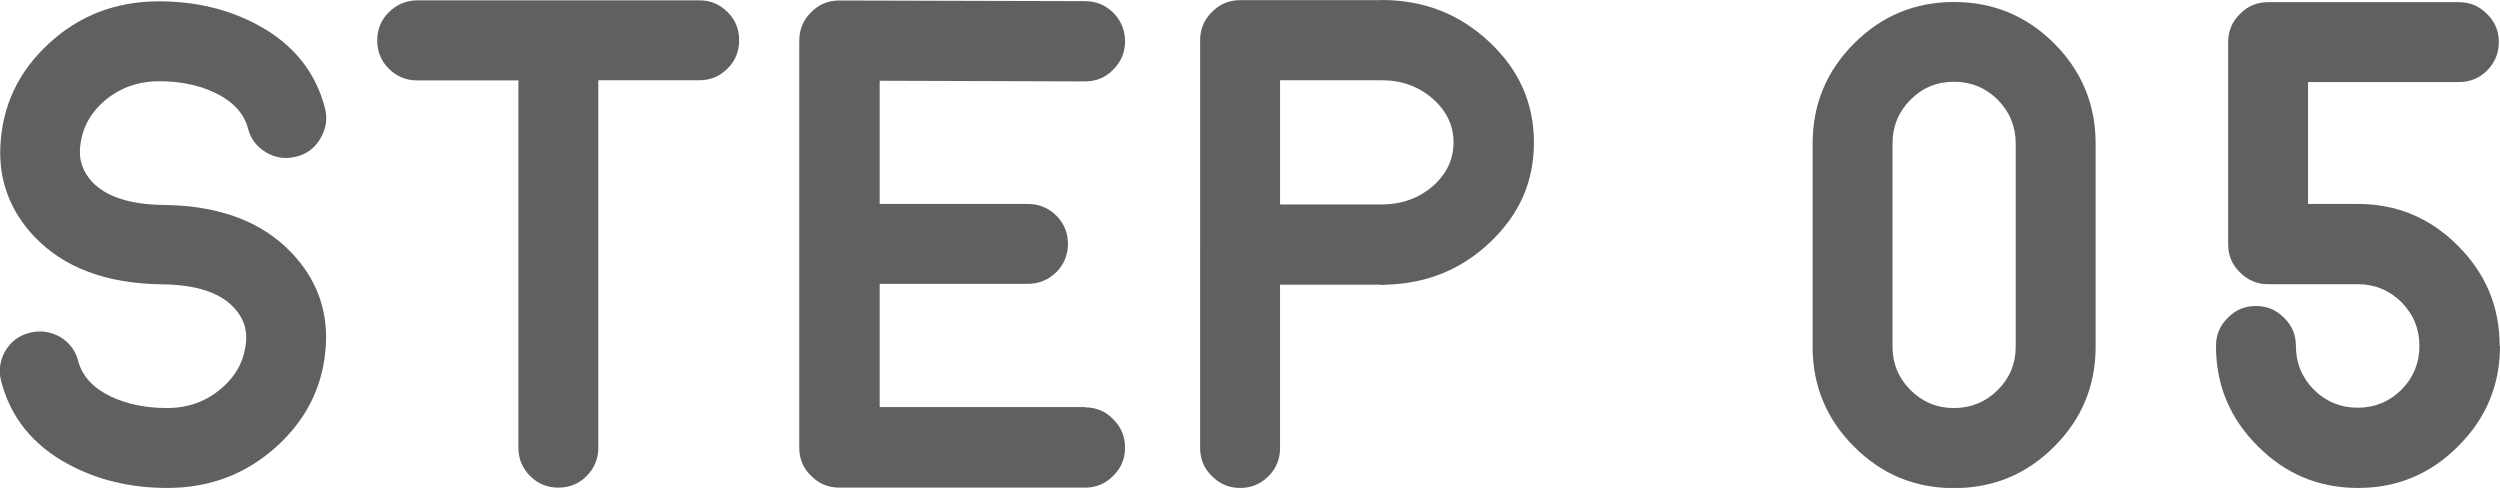
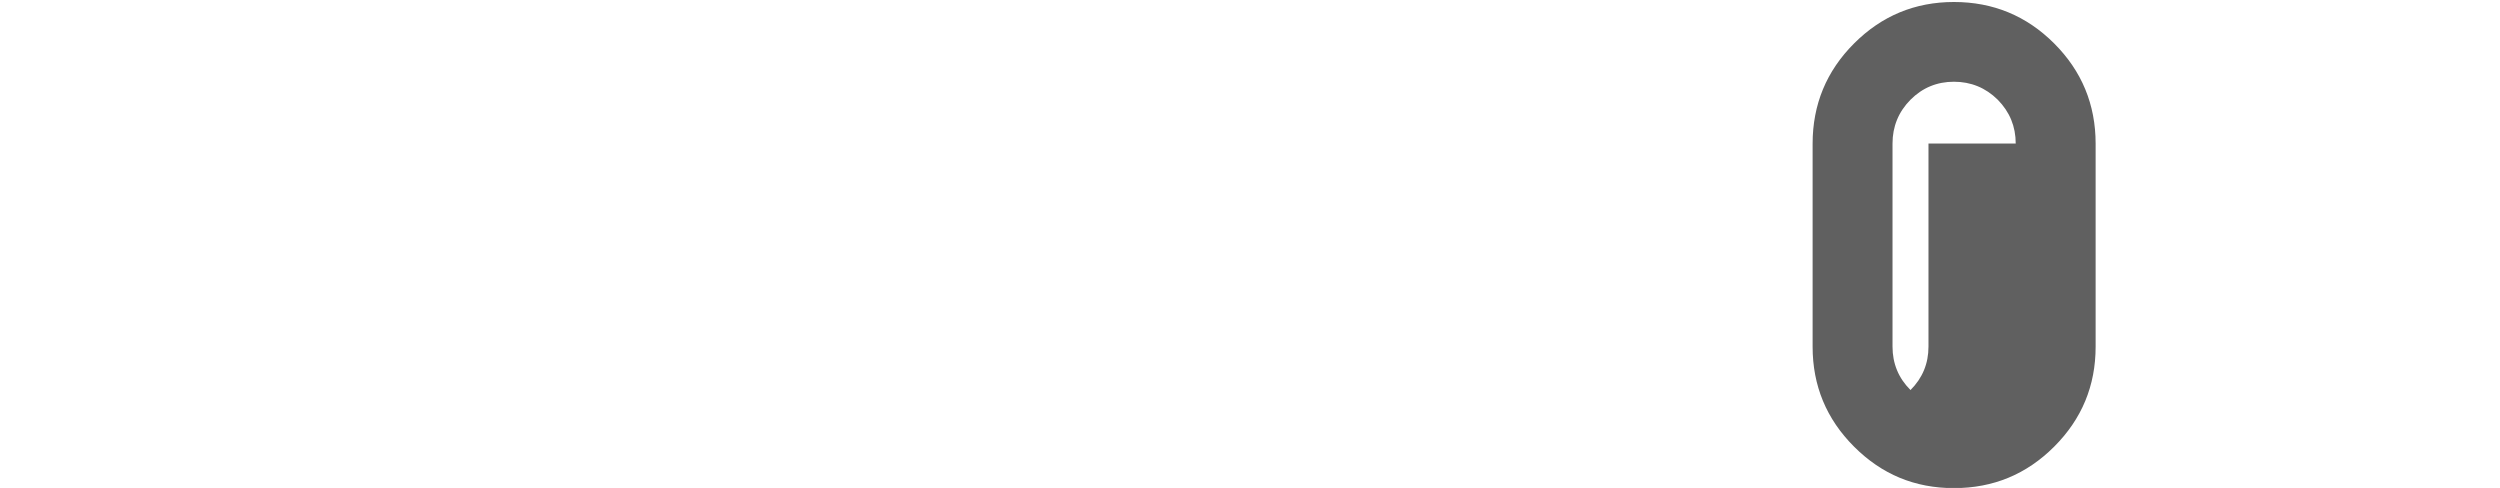
<svg xmlns="http://www.w3.org/2000/svg" id="_レイヤー_2" data-name="レイヤー 2" viewBox="0 0 150.17 29.31">
  <defs>
    <style>
      .cls-1 {
        fill: #606060;
      }

      .cls-2 {
        isolation: isolate;
      }
    </style>
  </defs>
  <g id="_レイヤー_1-2" data-name="レイヤー 1">
    <g id="STEP_01" data-name="STEP 01" class="cls-2">
      <g class="cls-2">
-         <path class="cls-1" d="m19.58,20.6c-.11,2.43-1.08,4.49-2.92,6.18-1.85,1.69-4.05,2.53-6.61,2.53-2.22,0-4.2-.48-5.96-1.43-2.11-1.14-3.45-2.8-4.02-4.98-.16-.64-.08-1.24.24-1.81.34-.57.83-.94,1.47-1.1.64-.16,1.24-.08,1.82.24.57.34.94.83,1.1,1.47.25.91.91,1.62,2,2.14.98.45,2.09.67,3.34.67s2.37-.4,3.28-1.2c.92-.79,1.41-1.77,1.47-2.94.03-.71-.22-1.34-.75-1.9-.84-.9-2.26-1.36-4.24-1.39h-.02c-.05,0-.07,0-.04,0h-.04c-3.33-.05-5.88-1.01-7.65-2.88C.61,12.67-.07,10.86.02,8.81c.11-2.45,1.08-4.51,2.92-6.2C4.77.92,6.98.08,9.54.08c2.22,0,4.2.48,5.96,1.43,2.11,1.14,3.45,2.8,4.02,4.98.16.64.07,1.24-.27,1.82-.33.57-.81.94-1.45,1.1-.64.16-1.24.08-1.81-.25-.57-.34-.94-.83-1.1-1.47-.25-.91-.92-1.62-2.02-2.14-.96-.45-2.07-.67-3.32-.67s-2.38.4-3.3,1.2c-.91.8-1.39,1.78-1.45,2.94-.03.71.22,1.35.75,1.92.84.88,2.26,1.34,4.24,1.37h.1c3.33.05,5.88,1.02,7.65,2.9,1.45,1.54,2.13,3.34,2.04,5.4Z" />
-         <path class="cls-1" d="m31.12,4.83h-6.06c-.67,0-1.24-.24-1.71-.71s-.69-1.03-.69-1.69.23-1.23.69-1.69S24.4.02,25.07.02h16.95c.65,0,1.22.24,1.69.71.46.46.69,1.03.69,1.69s-.23,1.23-.69,1.69c-.48.48-1.04.71-1.69.71h-6.08v22.07c0,.67-.24,1.24-.71,1.71-.46.46-1.03.69-1.69.69s-1.23-.23-1.69-.69c-.48-.48-.71-1.05-.71-1.71V4.83Z" />
-         <path class="cls-1" d="m65.18,24.47c.67,0,1.23.24,1.69.71.48.48.71,1.05.71,1.71s-.24,1.23-.71,1.69c-.46.48-1.03.71-1.69.71h-14.77c-.67,0-1.23-.24-1.69-.71-.48-.46-.71-1.03-.71-1.69V2.45c0-.68.24-1.25.71-1.71.46-.48,1.03-.71,1.69-.71h.02l14.75.04c.67,0,1.24.24,1.71.71.46.48.69,1.05.69,1.71s-.24,1.23-.71,1.69c-.46.48-1.03.71-1.69.71h-.02l-12.32-.04v7.4h8.89c.67,0,1.24.23,1.71.69.48.48.71,1.05.71,1.71s-.24,1.24-.71,1.71c-.48.46-1.05.69-1.71.69h-8.89v7.4h12.34Z" />
-         <path class="cls-1" d="m82.99,0c2.53,0,4.68.84,6.46,2.51,1.79,1.67,2.69,3.68,2.69,6.04s-.86,4.3-2.59,5.96c-1.71,1.65-3.79,2.51-6.24,2.59h-.08c-.15.01-.23.02-.24.02l-.12-.02h-5.98v9.81c0,.67-.23,1.23-.69,1.69-.48.48-1.05.71-1.71.71s-1.23-.24-1.69-.71c-.48-.46-.71-1.03-.71-1.69V2.41c0-.67.24-1.23.71-1.69.46-.48,1.03-.71,1.69-.71h8.5Zm.14,12.28c1.16-.03,2.14-.4,2.96-1.12.82-.73,1.22-1.6,1.22-2.61s-.42-1.9-1.26-2.63c-.84-.73-1.86-1.1-3.06-1.1h-6.1v7.46h6.24Z" />
-         <path class="cls-1" d="m117.37.12c2.35,0,4.36.83,6.02,2.49,1.66,1.66,2.49,3.67,2.49,6.02v12.2c0,2.34-.83,4.34-2.49,6-1.66,1.66-3.66,2.49-6.02,2.49s-4.34-.83-6-2.49c-1.66-1.66-2.49-3.66-2.49-6v-12.2c0-2.35.83-4.36,2.49-6.02,1.66-1.66,3.66-2.49,6-2.49Zm3.71,8.5c0-1.02-.36-1.9-1.08-2.63-.73-.72-1.61-1.08-2.63-1.08s-1.89.36-2.61,1.08c-.72.73-1.08,1.61-1.08,2.63v12.2c0,1.02.36,1.89,1.08,2.61s1.59,1.08,2.61,1.08,1.9-.36,2.63-1.08c.72-.72,1.08-1.59,1.08-2.61v-12.2Z" />
-         <path class="cls-1" d="m150.17,20.78c0,2.35-.84,4.36-2.51,6.02-1.66,1.67-3.66,2.51-6.02,2.51s-4.36-.84-6.02-2.51c-1.67-1.66-2.51-3.66-2.51-6.02,0-.67.24-1.23.71-1.69.46-.48,1.03-.71,1.69-.71s1.23.24,1.69.71c.48.46.71,1.03.71,1.69,0,1.02.36,1.9,1.08,2.63.73.72,1.61,1.08,2.63,1.08s1.9-.36,2.63-1.08c.72-.73,1.08-1.61,1.08-2.63s-.36-1.9-1.08-2.63c-.73-.72-1.61-1.08-2.63-1.08h-5.38c-.67,0-1.23-.24-1.69-.71-.48-.46-.71-1.03-.71-1.69V2.53c0-.67.24-1.23.71-1.69.46-.48,1.03-.71,1.69-.71h11.46c.67,0,1.23.24,1.69.71.48.46.71,1.03.71,1.69s-.24,1.24-.71,1.71c-.46.46-1.03.69-1.69.69h-9.06v7.32h2.98c2.35,0,4.36.84,6.02,2.51,1.67,1.66,2.51,3.67,2.51,6.02Z" />
+         <path class="cls-1" d="m117.37.12c2.35,0,4.36.83,6.02,2.49,1.66,1.66,2.49,3.67,2.49,6.02v12.2c0,2.34-.83,4.34-2.49,6-1.66,1.66-3.66,2.49-6.02,2.49s-4.34-.83-6-2.49c-1.66-1.66-2.49-3.66-2.49-6v-12.2c0-2.35.83-4.36,2.49-6.02,1.66-1.66,3.66-2.49,6-2.49Zm3.71,8.5c0-1.02-.36-1.9-1.08-2.63-.73-.72-1.61-1.08-2.63-1.08s-1.89.36-2.61,1.08c-.72.73-1.08,1.61-1.08,2.63v12.2c0,1.02.36,1.89,1.08,2.61c.72-.72,1.08-1.59,1.08-2.61v-12.2Z" />
      </g>
    </g>
  </g>
</svg>